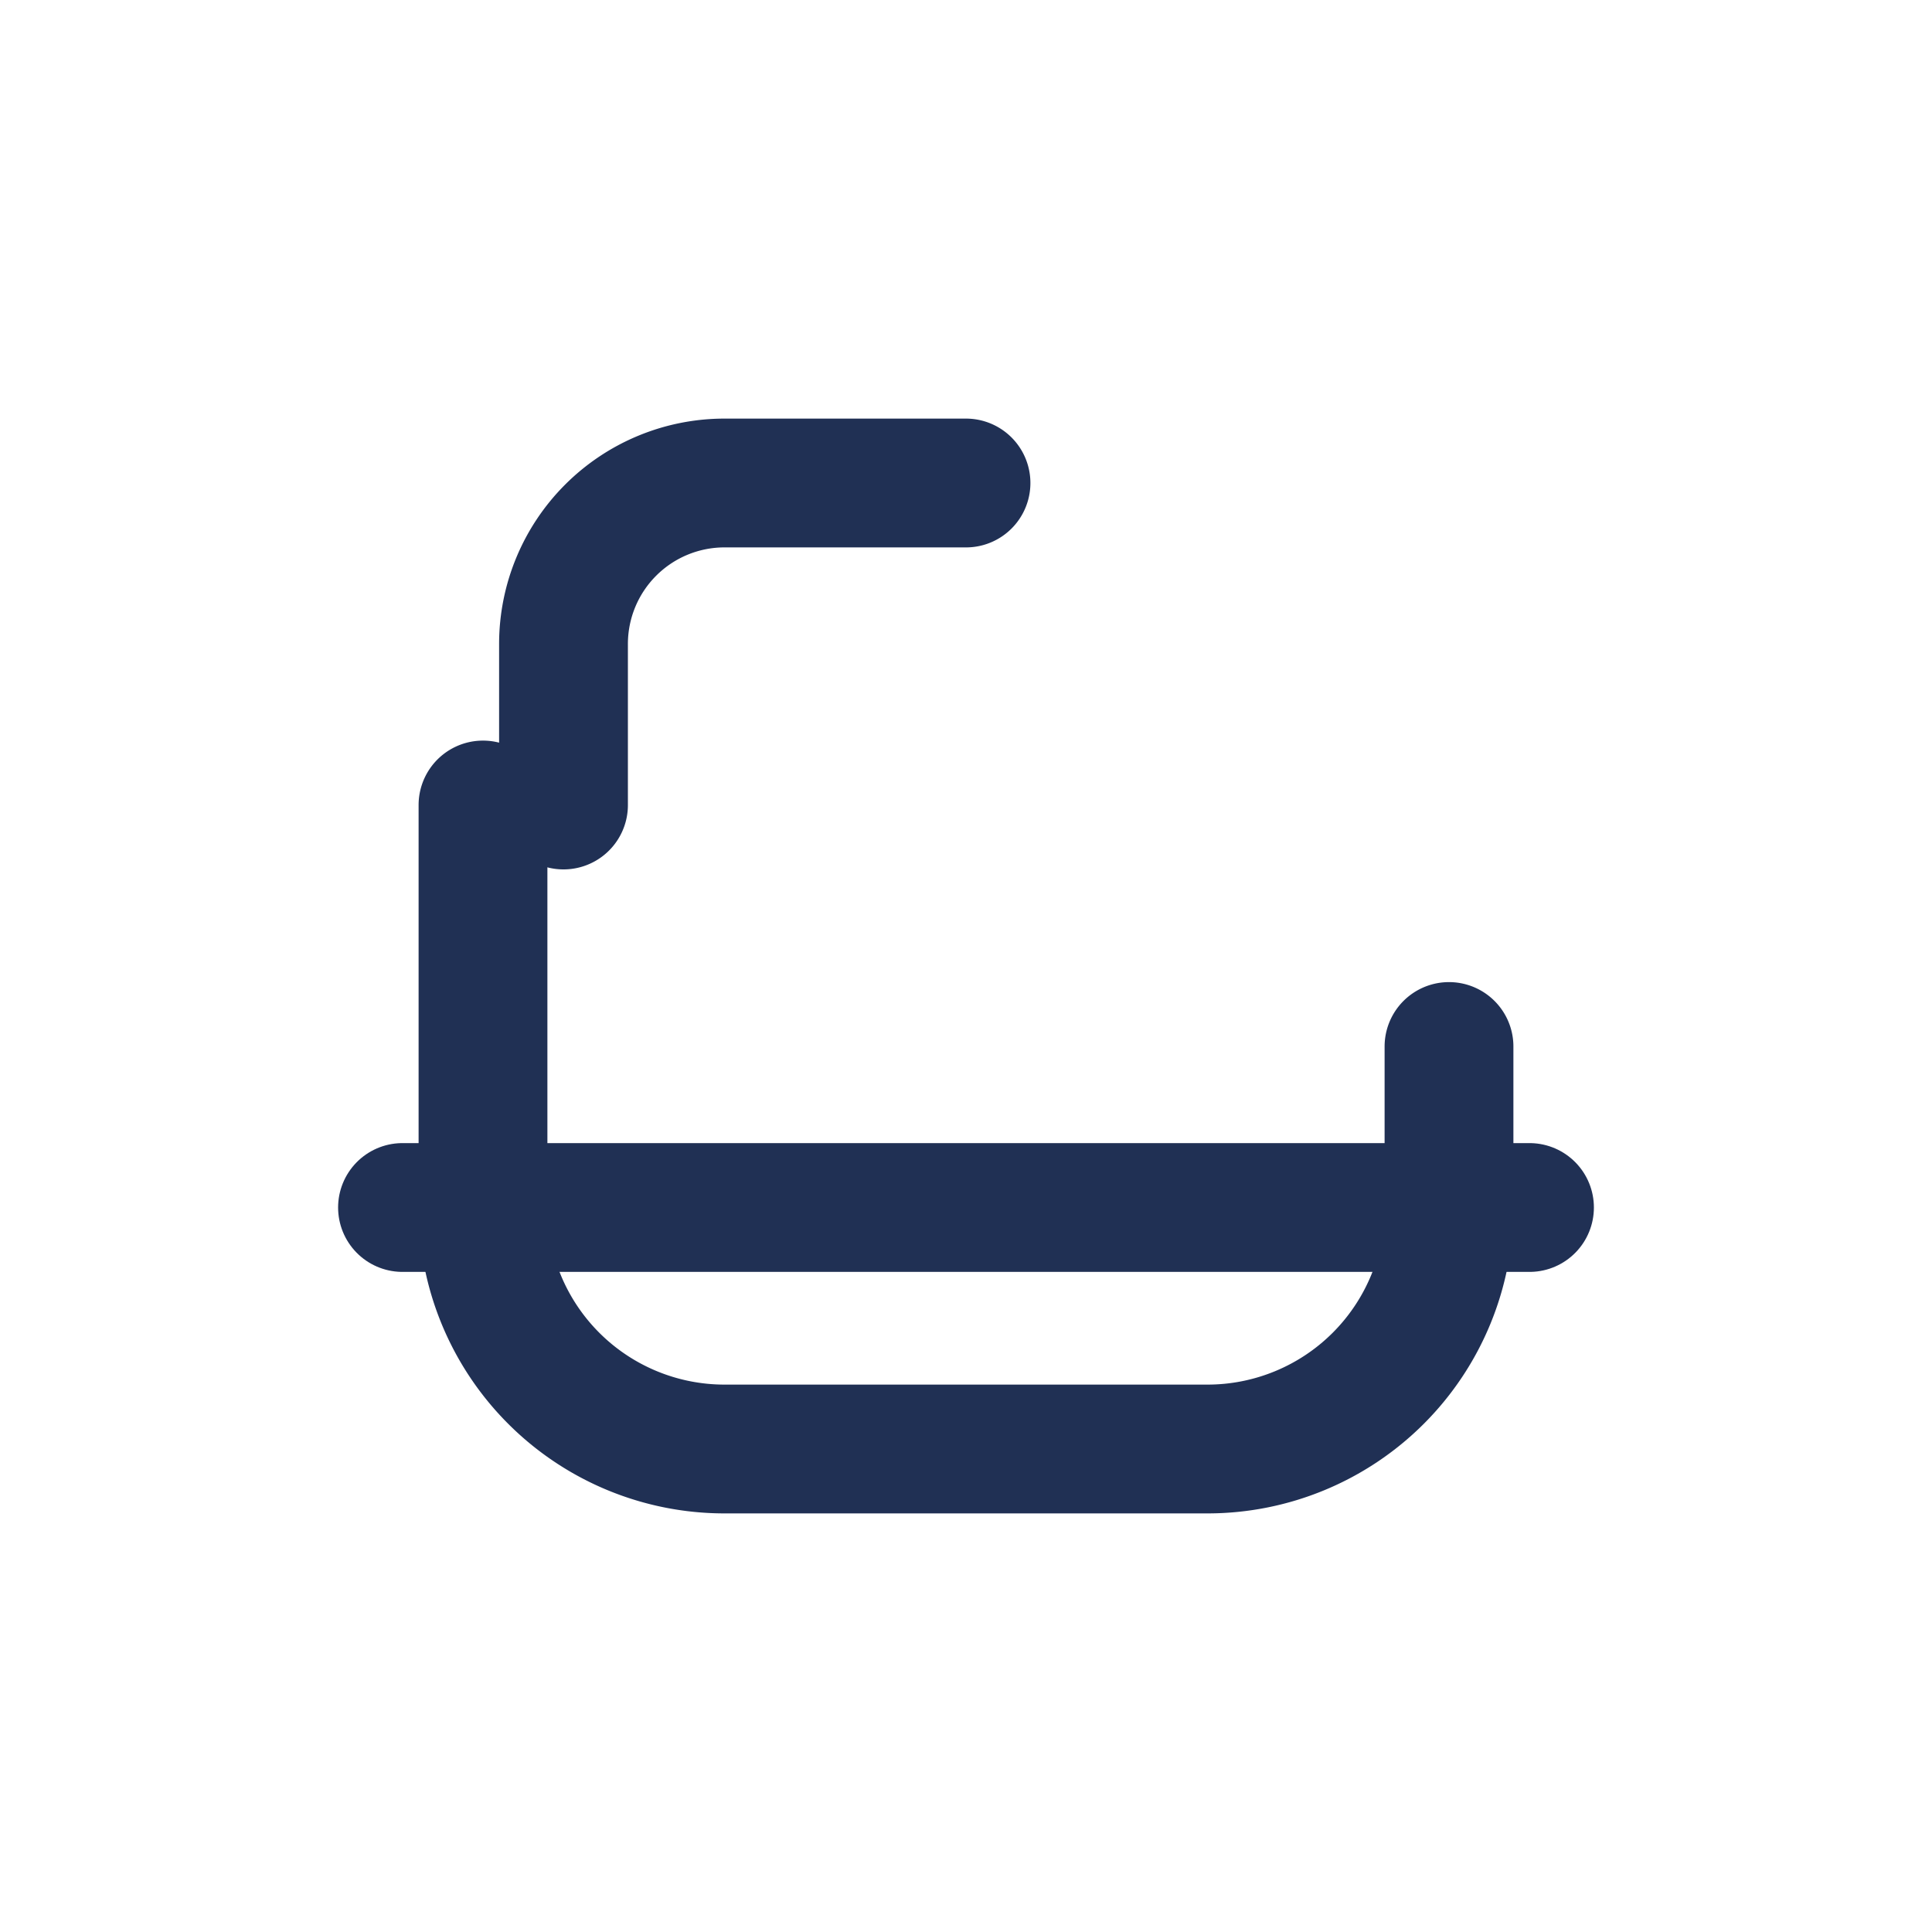
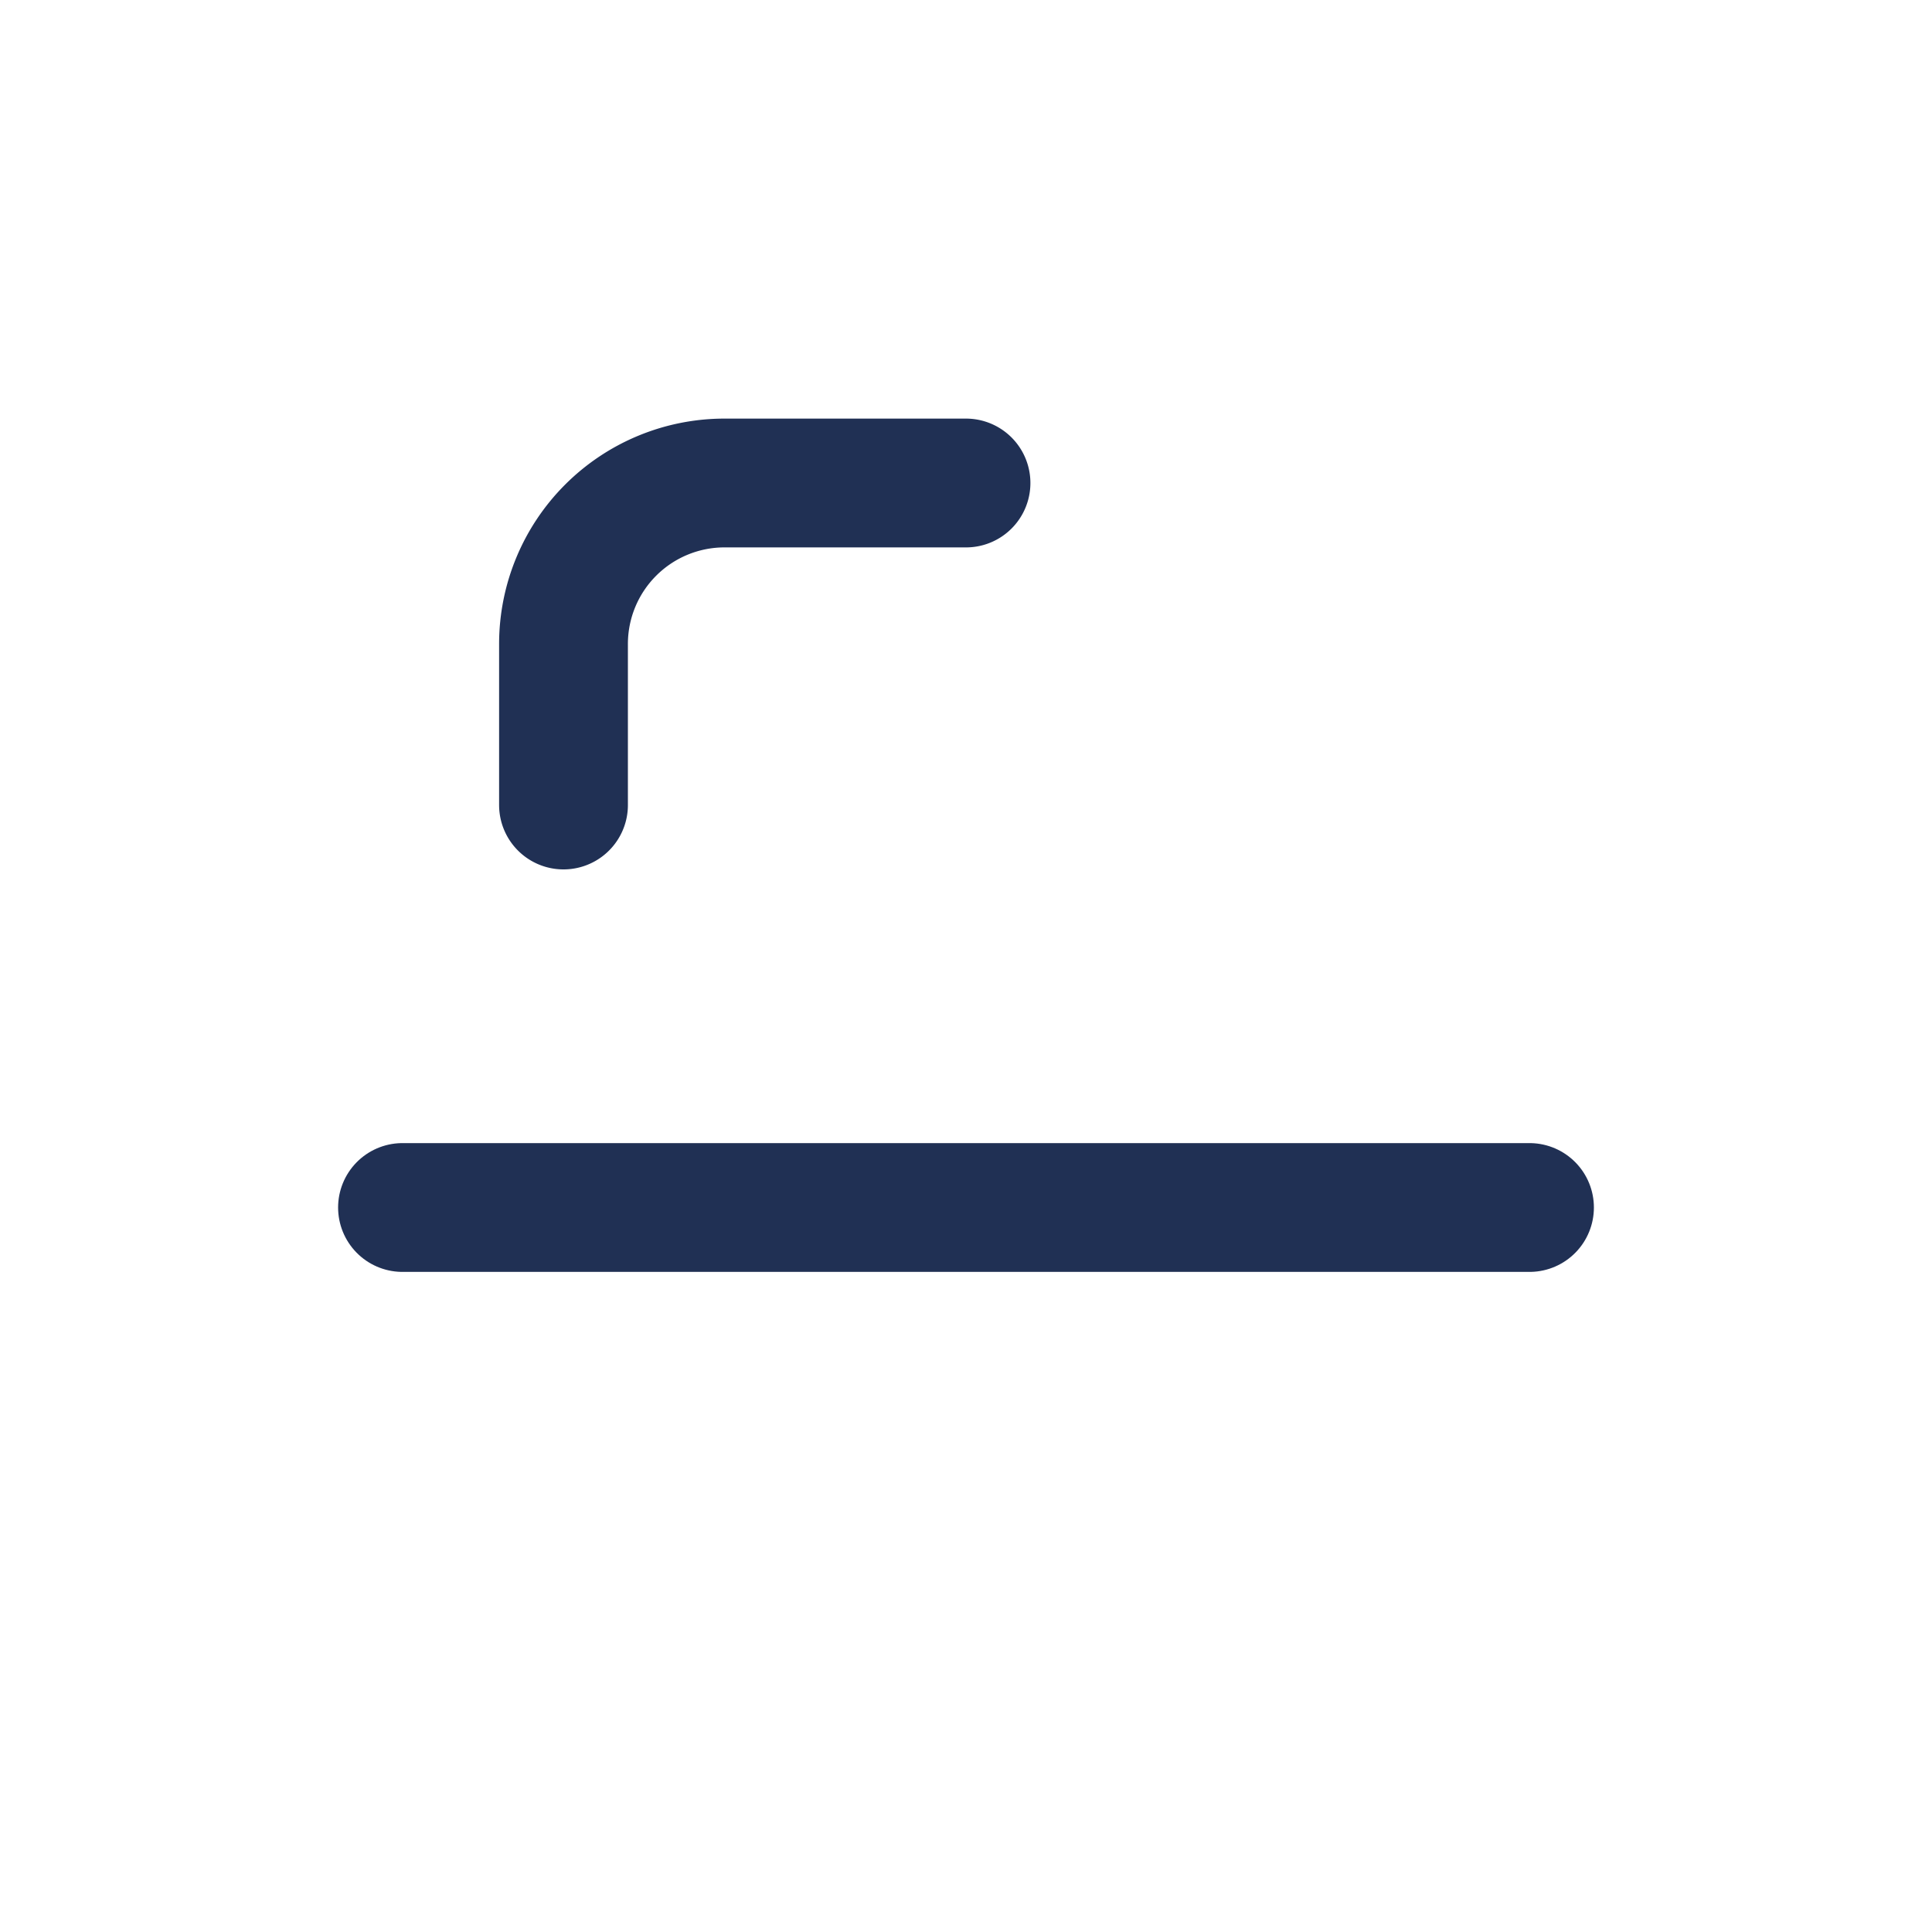
<svg xmlns="http://www.w3.org/2000/svg" viewBox="0 0 24 24" width="24" height="24" fill="none">
-   <path d="M6 10v5a3 3 0 0 0 3 3h6a3 3 0 0 0 3-3v-2" stroke="#203054" stroke-width="1.6" stroke-linecap="round" stroke-linejoin="round" />
  <path d="M7 10V8a2 2 0 0 1 2-2h3" stroke="#203054" stroke-width="1.6" stroke-linecap="round" />
  <path d="M5 15h14" stroke="#203054" stroke-width="1.6" stroke-linecap="round" />
</svg>